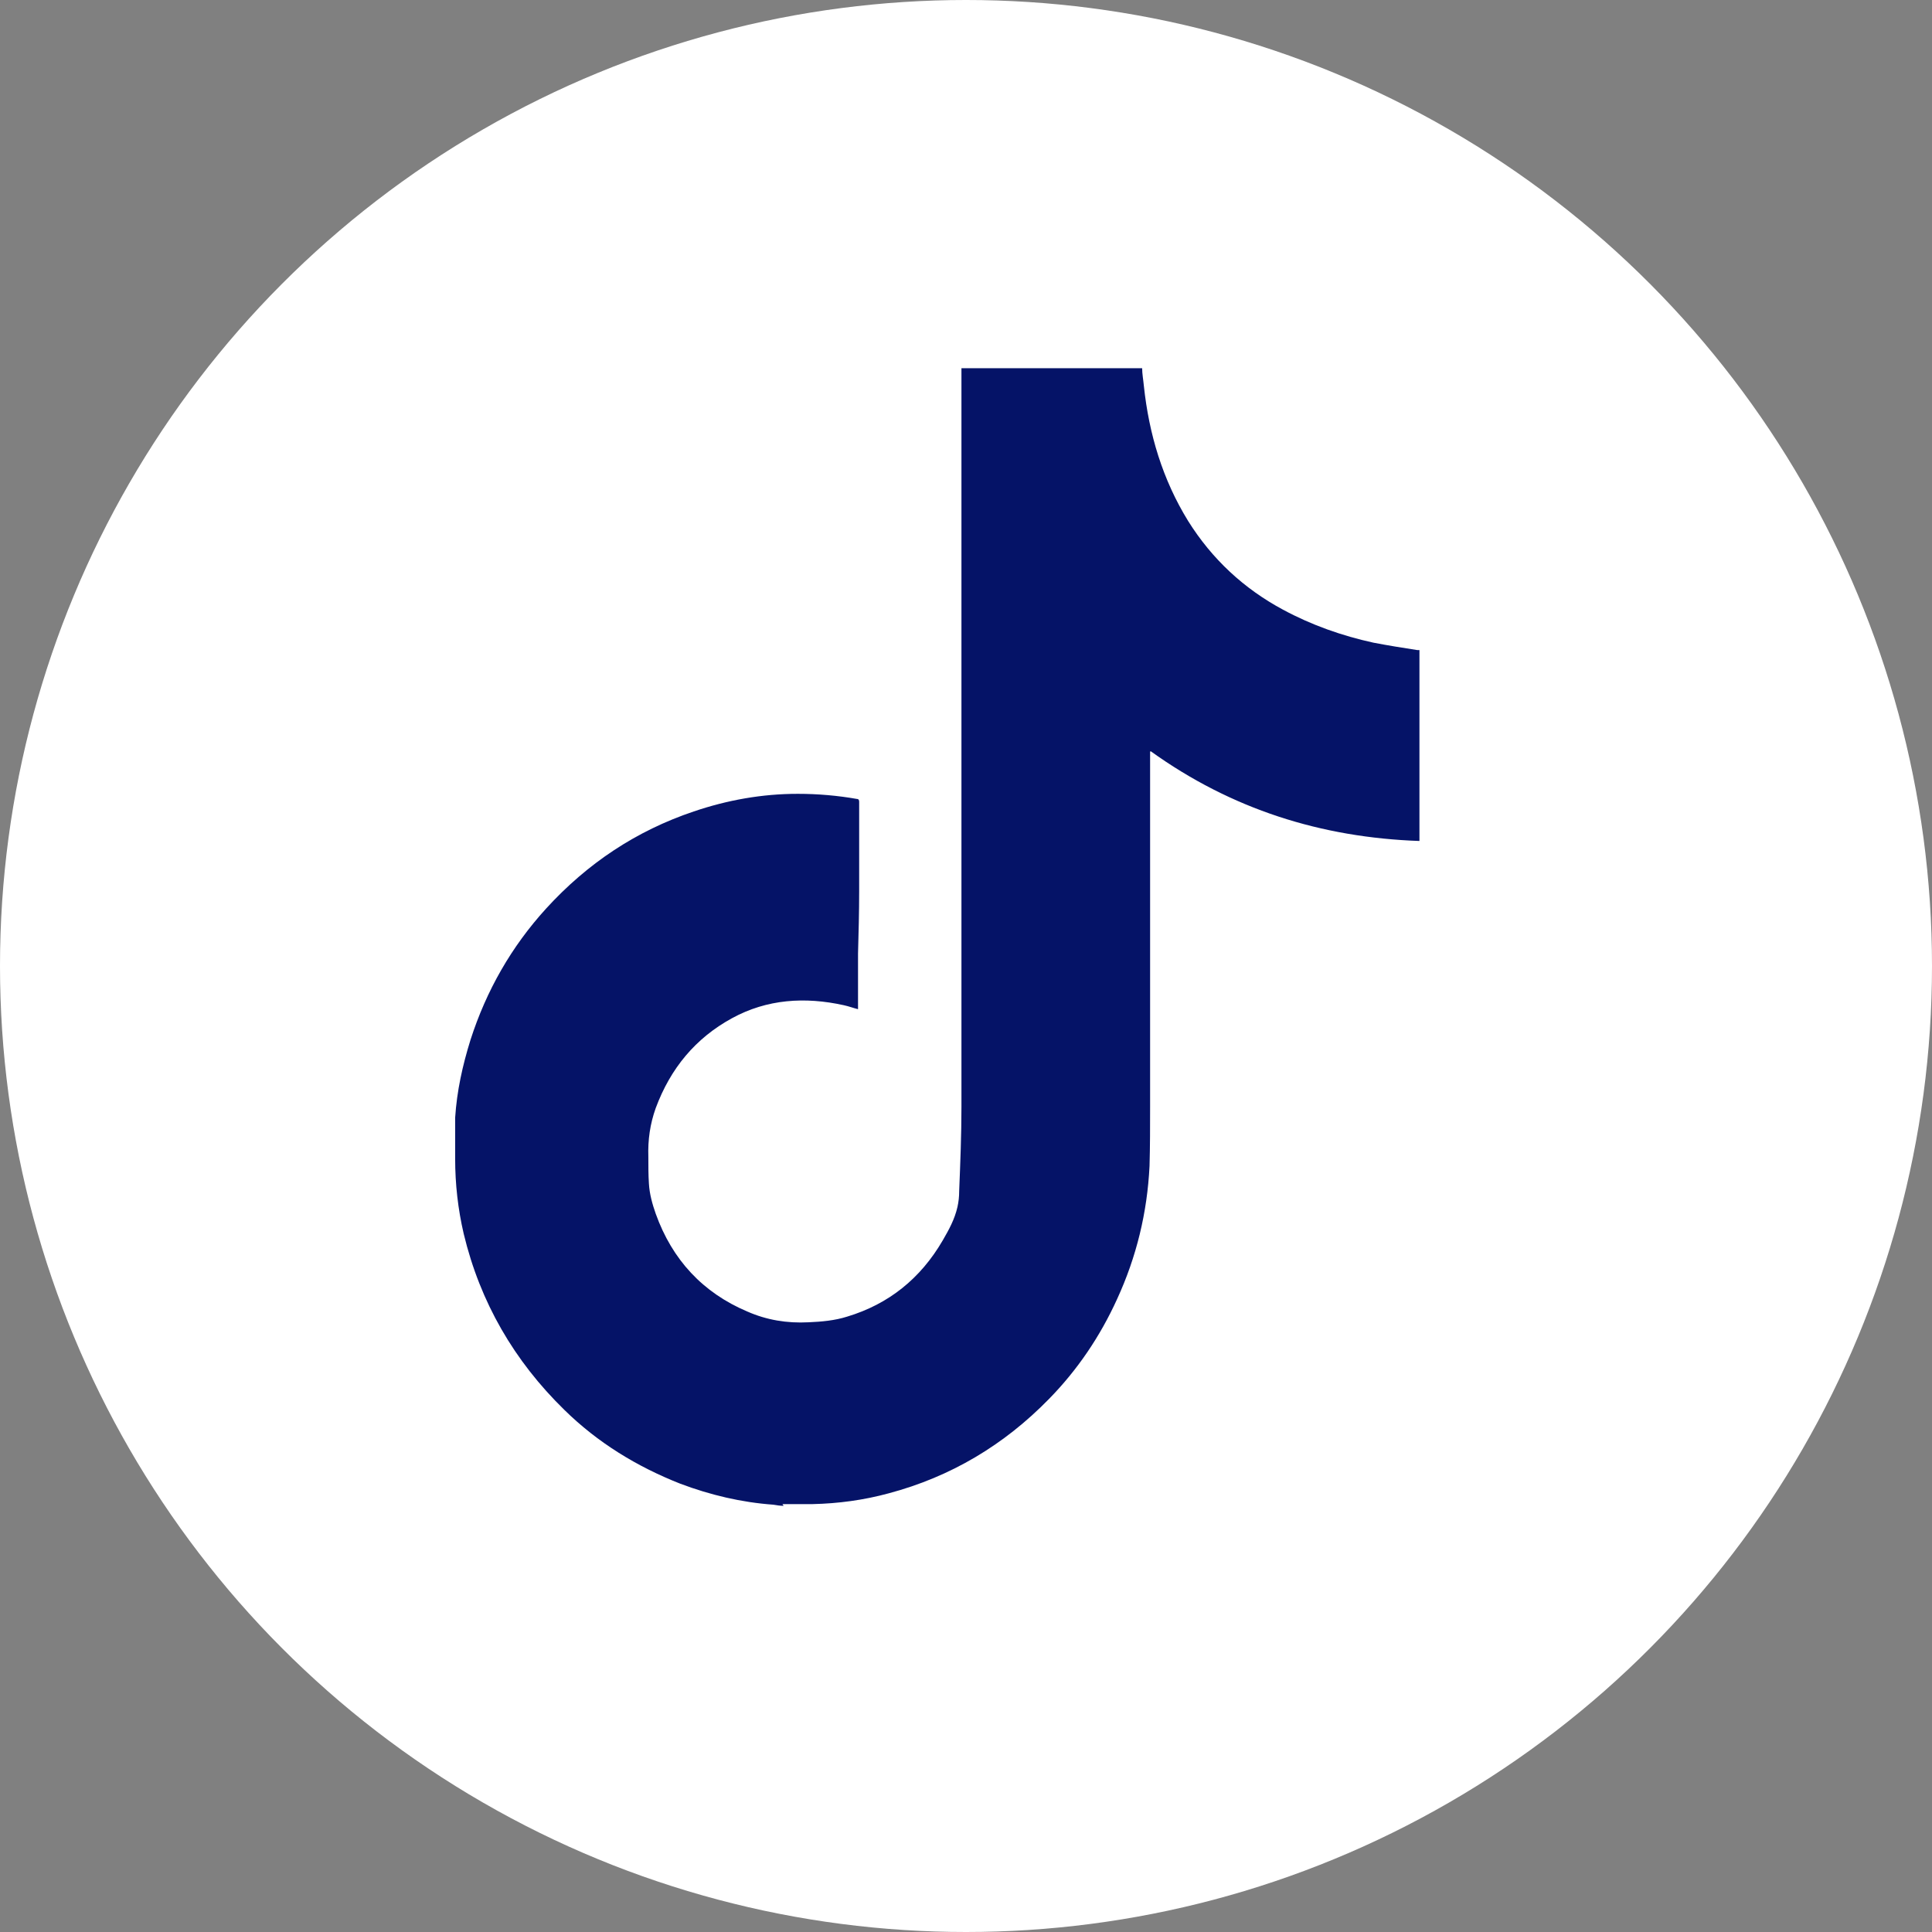
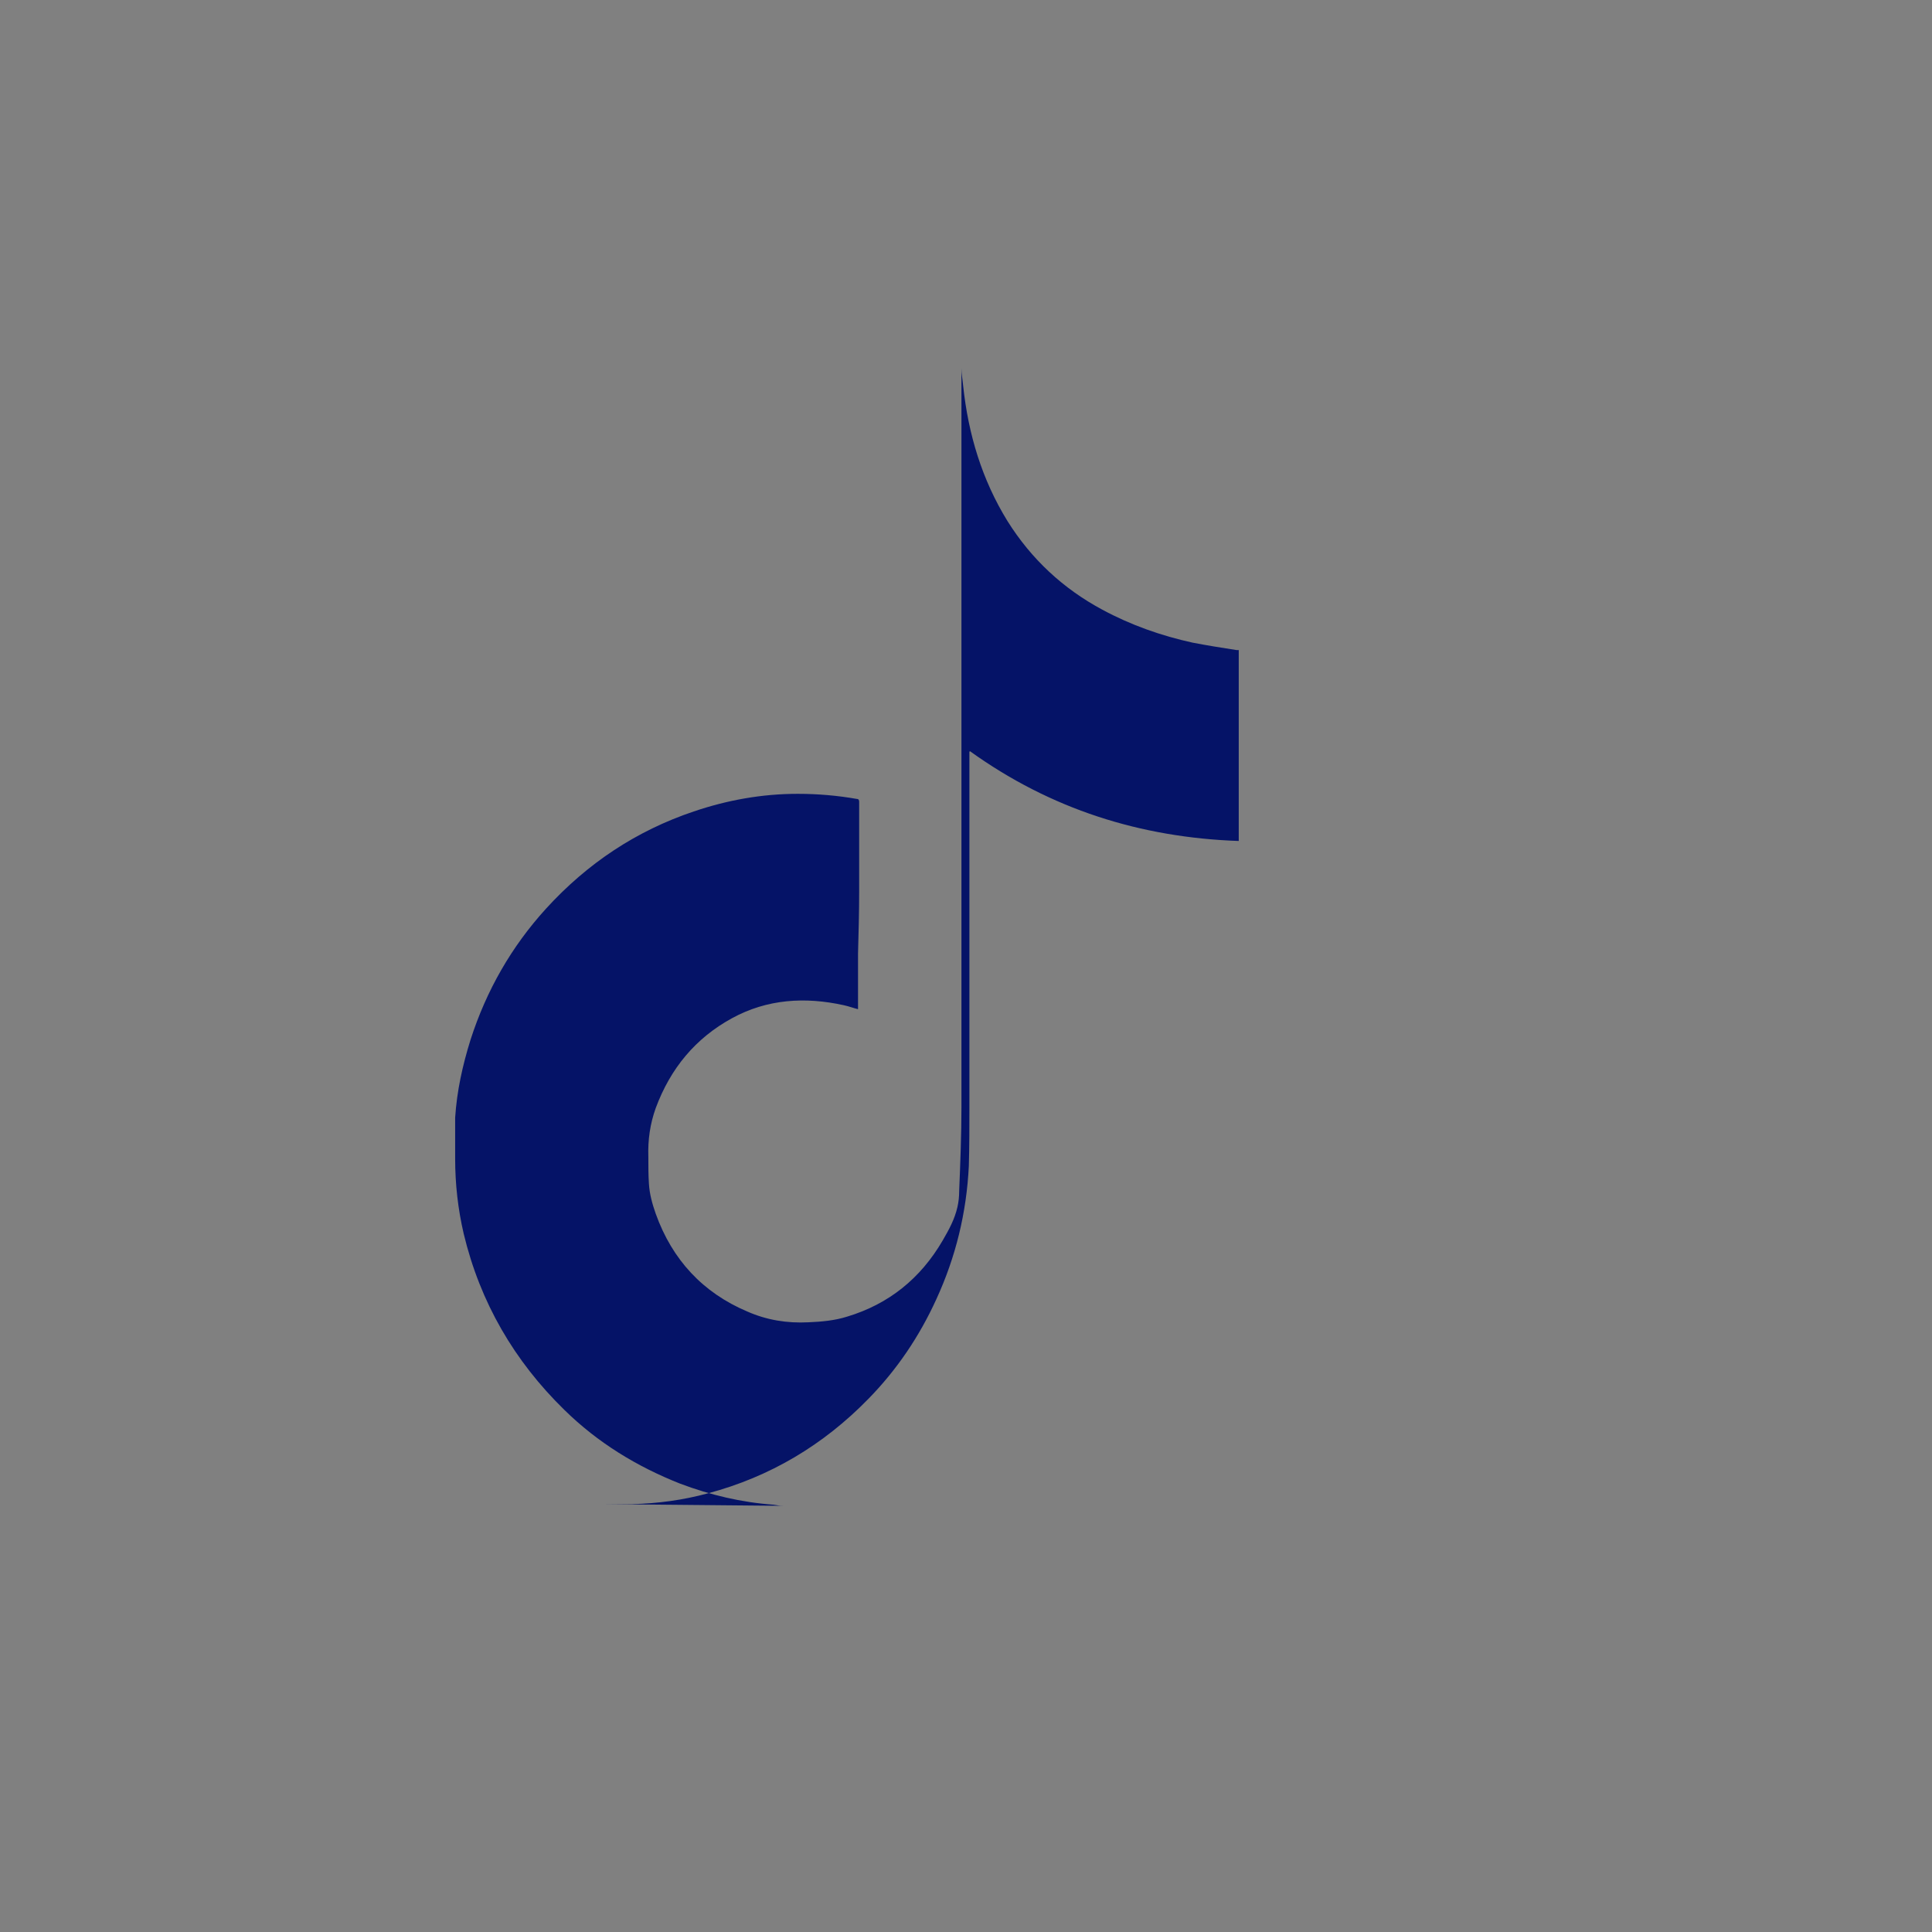
<svg xmlns="http://www.w3.org/2000/svg" id="Layer_2" data-name="Layer 2" viewBox="0 0 34 34">
  <rect x="0" y="0" width="34" height="34" fill="#808080" stroke="none" />
  <defs>
    <style>
      .cls-1 {
        fill: #051367;
      }

      .cls-2 {
        clip-path: #FFFFFF;
      }

      .cls-3 {
        fill: none;
      }

      .cls-4 {
        fill: #FFFFFF;
      }
    </style>
    <linearGradient id="linear-gradient" x1="-547" y1="1322.21" x2="-547" y2="1288.21" gradientTransform="translate(564 1322.21) scale(1 -1)" gradientUnits="userSpaceOnUse">
      <stop offset="0" stop-color="#03f0ed" />
      <stop offset="1" stop-color="#fe5b6d" />
    </linearGradient>
    <clipPath id="clippath">
-       <rect class="cls-3" x="8" y="6.5" width="17" height="20" />
-     </clipPath>
+       </clipPath>
  </defs>
  <g id="Layer_1-2" data-name="Layer 1">
-     <circle class="cls-4" cx="17" cy="17" r="17" />
    <g class="cls-2">
-       <path class="cls-1" d="m13.79,26.5c-.06,0-.12-.01-.18-.02-.56-.04-1.11-.17-1.64-.37-.76-.3-1.45-.72-2.04-1.3-.88-.86-1.48-1.89-1.77-3.1-.1-.43-.15-.87-.15-1.32,0-.24,0-.48,0-.72.03-.47.13-.92.27-1.37.28-.87.72-1.64,1.33-2.31.73-.8,1.59-1.37,2.6-1.71.59-.2,1.2-.31,1.83-.31.35,0,.7.03,1.04.09.03,0,.04.02.04.05,0,.53,0,1.05,0,1.58,0,.36-.01.73-.02,1.09,0,.31,0,.63,0,.94,0,.01,0,.03,0,.04-.08-.02-.16-.05-.25-.07-.68-.15-1.35-.11-1.97.23-.64.35-1.08.88-1.34,1.58-.1.28-.14.56-.13.86,0,.16,0,.32.01.47.01.18.06.36.12.53.29.81.83,1.39,1.61,1.72.34.15.7.21,1.08.19.23-.01.46-.03.68-.1.73-.22,1.29-.67,1.68-1.34.11-.19.21-.37.26-.59.02-.09.03-.18.03-.28.02-.49.04-.99.04-1.48,0-.52,0-1.05,0-1.57,0-.68,0-1.36,0-2.04,0-2.06,0-4.11,0-6.17,0-.79,0-1.57,0-2.36,0-.27,0-.54,0-.81,0-.01,0-.02,0-.05h3.18c0,.1.02.2.03.31.09.85.33,1.65.78,2.38.42.67.98,1.19,1.67,1.56.5.27,1.04.46,1.59.58.26.05.51.09.77.13.01,0,.02,0,.04,0v3.36c-1.73-.06-3.31-.56-4.73-1.58,0,0,0,0-.01.01v1.49c0,.91,0,1.83,0,2.75,0,.67,0,1.34,0,2,0,.35,0,.7-.01,1.05-.04.82-.23,1.6-.57,2.34-.3.66-.7,1.25-1.2,1.76-.79.81-1.73,1.37-2.82,1.66-.44.12-.89.18-1.34.19-.02,0-.04,0-.07,0h-.46Z" />
+       <path class="cls-1" d="m13.79,26.5c-.06,0-.12-.01-.18-.02-.56-.04-1.11-.17-1.64-.37-.76-.3-1.45-.72-2.04-1.3-.88-.86-1.48-1.89-1.77-3.1-.1-.43-.15-.87-.15-1.32,0-.24,0-.48,0-.72.03-.47.13-.92.27-1.37.28-.87.72-1.64,1.33-2.31.73-.8,1.59-1.37,2.6-1.71.59-.2,1.2-.31,1.83-.31.35,0,.7.03,1.04.09.03,0,.04.02.04.05,0,.53,0,1.05,0,1.58,0,.36-.01.73-.02,1.09,0,.31,0,.63,0,.94,0,.01,0,.03,0,.04-.08-.02-.16-.05-.25-.07-.68-.15-1.35-.11-1.97.23-.64.35-1.08.88-1.34,1.58-.1.28-.14.56-.13.86,0,.16,0,.32.01.47.01.18.06.36.12.53.29.81.83,1.39,1.61,1.72.34.15.7.21,1.08.19.23-.01.46-.03.68-.1.73-.22,1.29-.67,1.68-1.34.11-.19.21-.37.26-.59.02-.09.03-.18.03-.28.02-.49.04-.99.04-1.48,0-.52,0-1.05,0-1.57,0-.68,0-1.36,0-2.04,0-2.06,0-4.11,0-6.17,0-.79,0-1.57,0-2.36,0-.27,0-.54,0-.81,0-.01,0-.02,0-.05c0,.1.02.2.03.31.09.85.33,1.65.78,2.38.42.67.98,1.19,1.67,1.56.5.27,1.04.46,1.59.58.26.05.51.09.77.13.01,0,.02,0,.04,0v3.36c-1.73-.06-3.31-.56-4.73-1.58,0,0,0,0-.01.01v1.49c0,.91,0,1.83,0,2.75,0,.67,0,1.34,0,2,0,.35,0,.7-.01,1.05-.04.82-.23,1.6-.57,2.34-.3.66-.7,1.25-1.2,1.76-.79.81-1.73,1.37-2.82,1.66-.44.12-.89.18-1.34.19-.02,0-.04,0-.07,0h-.46Z" />
    </g>
  </g>
</svg>